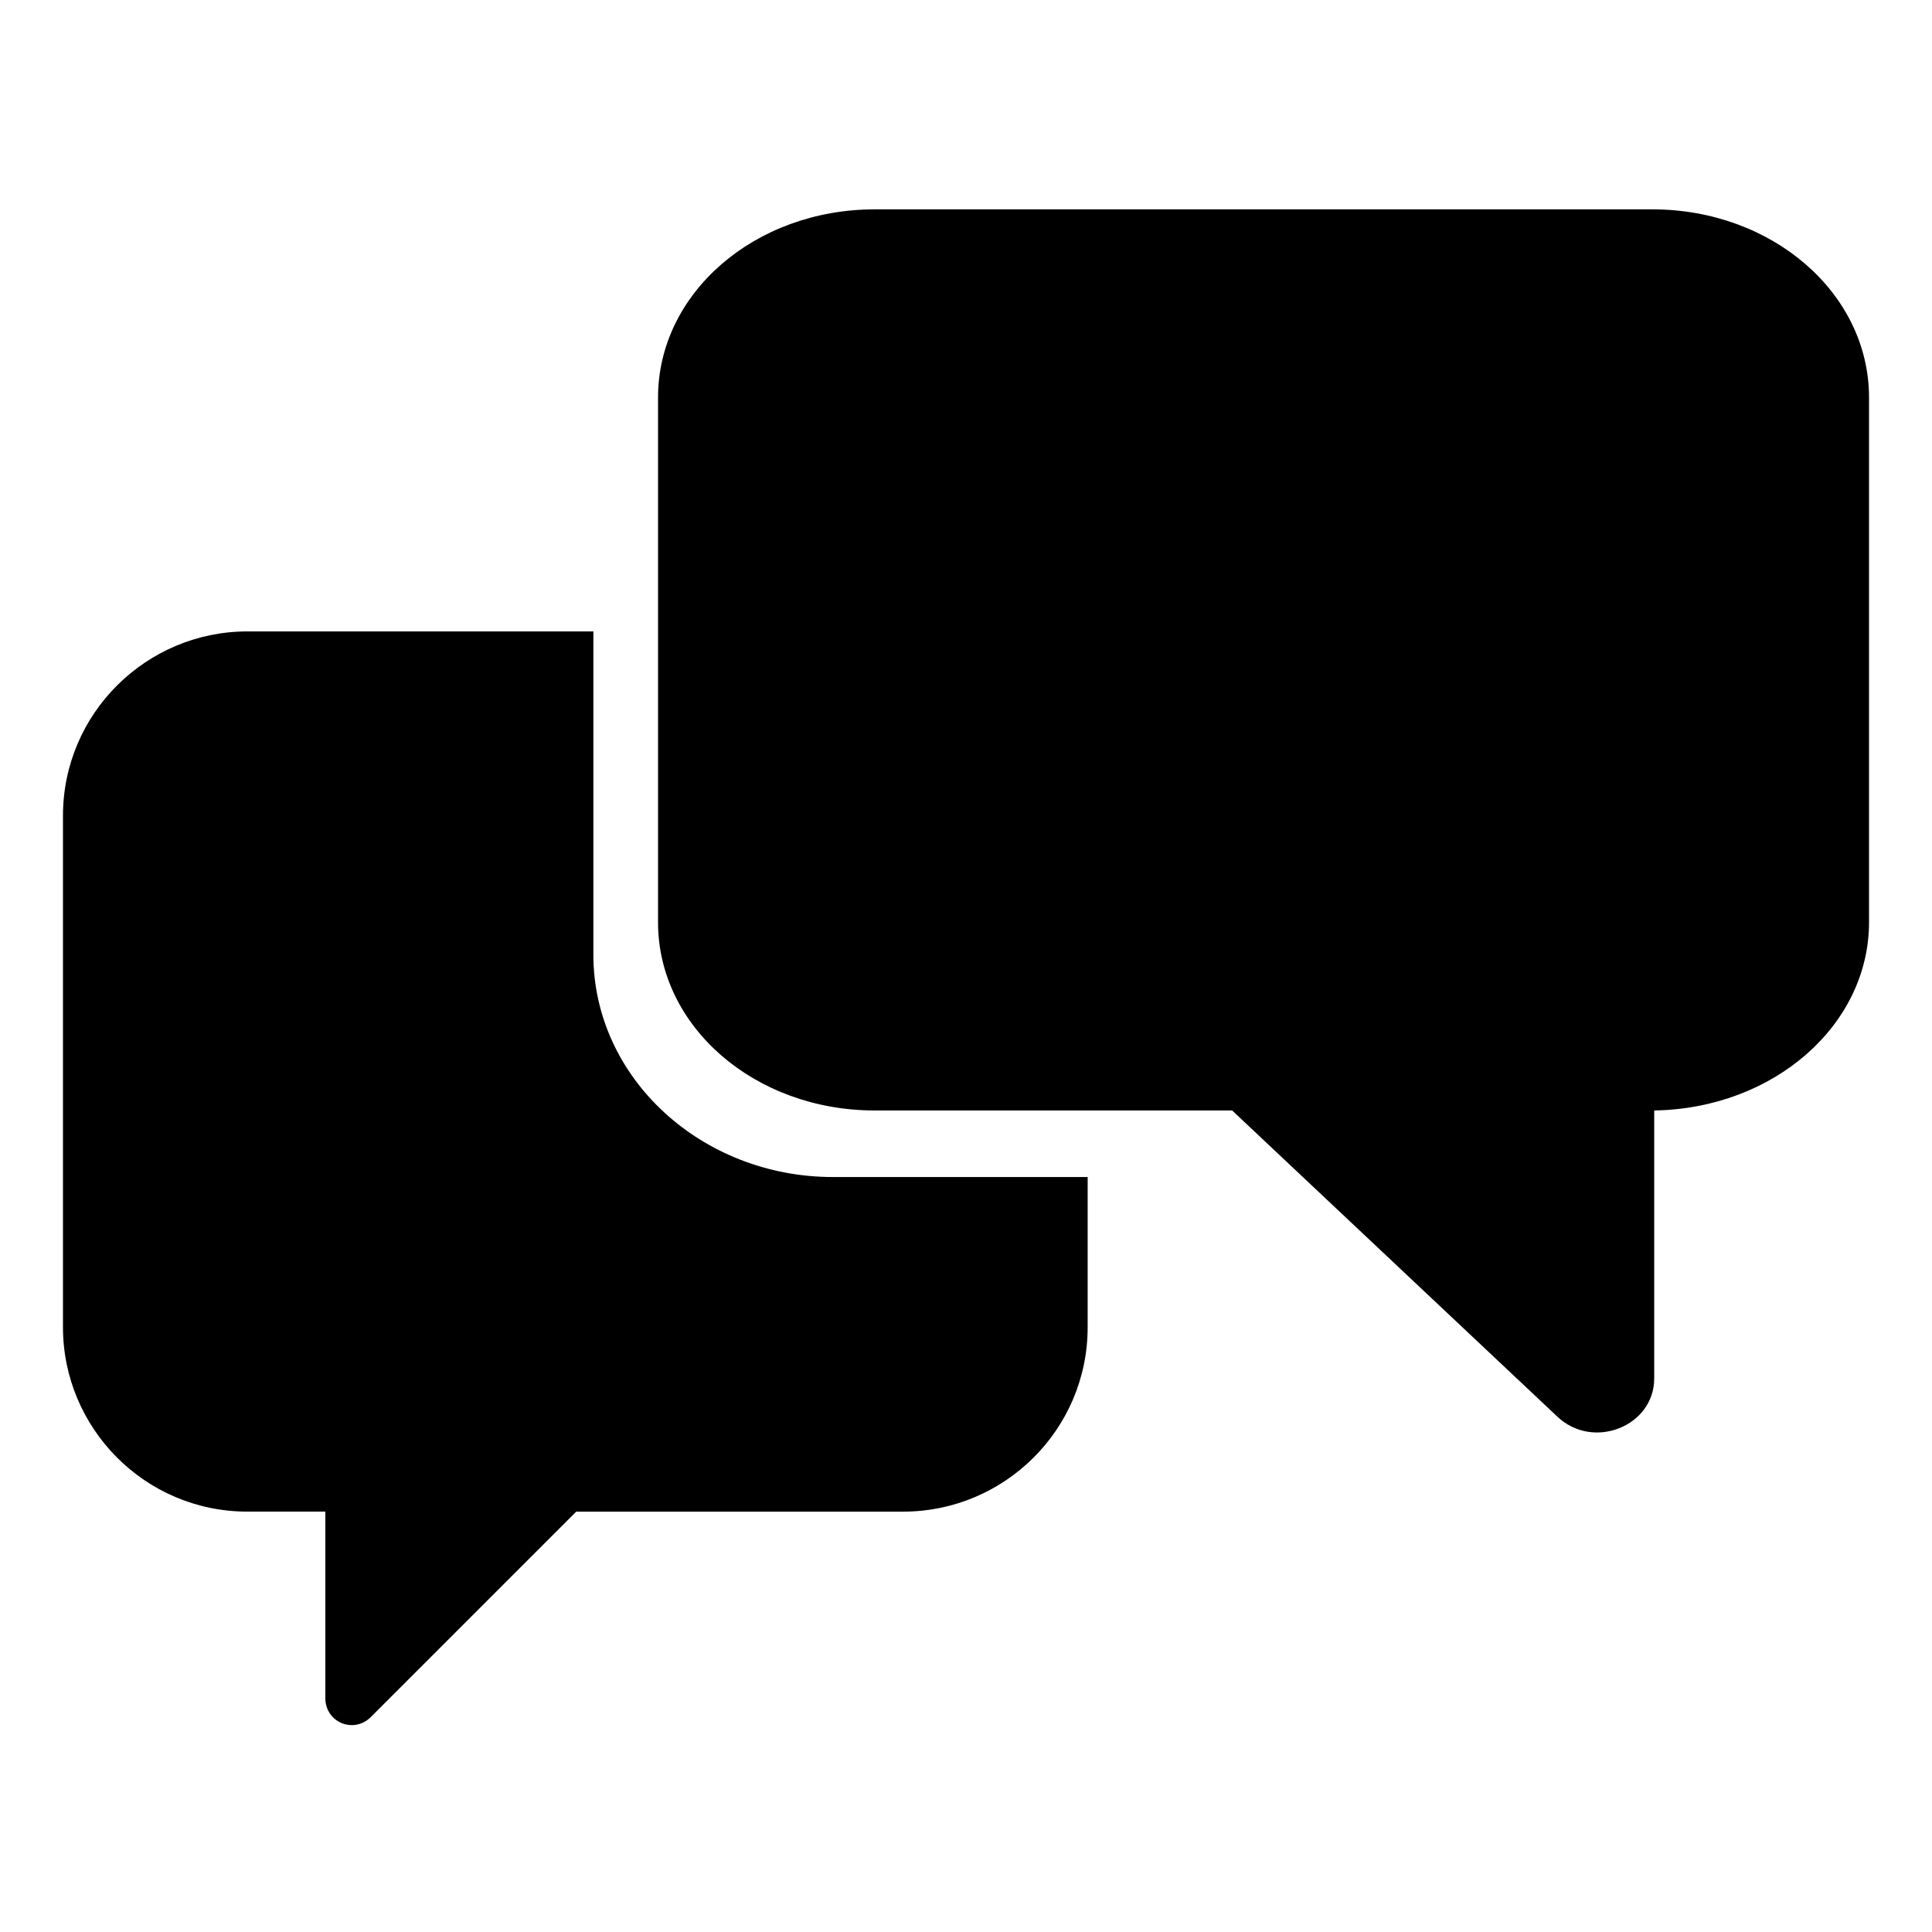
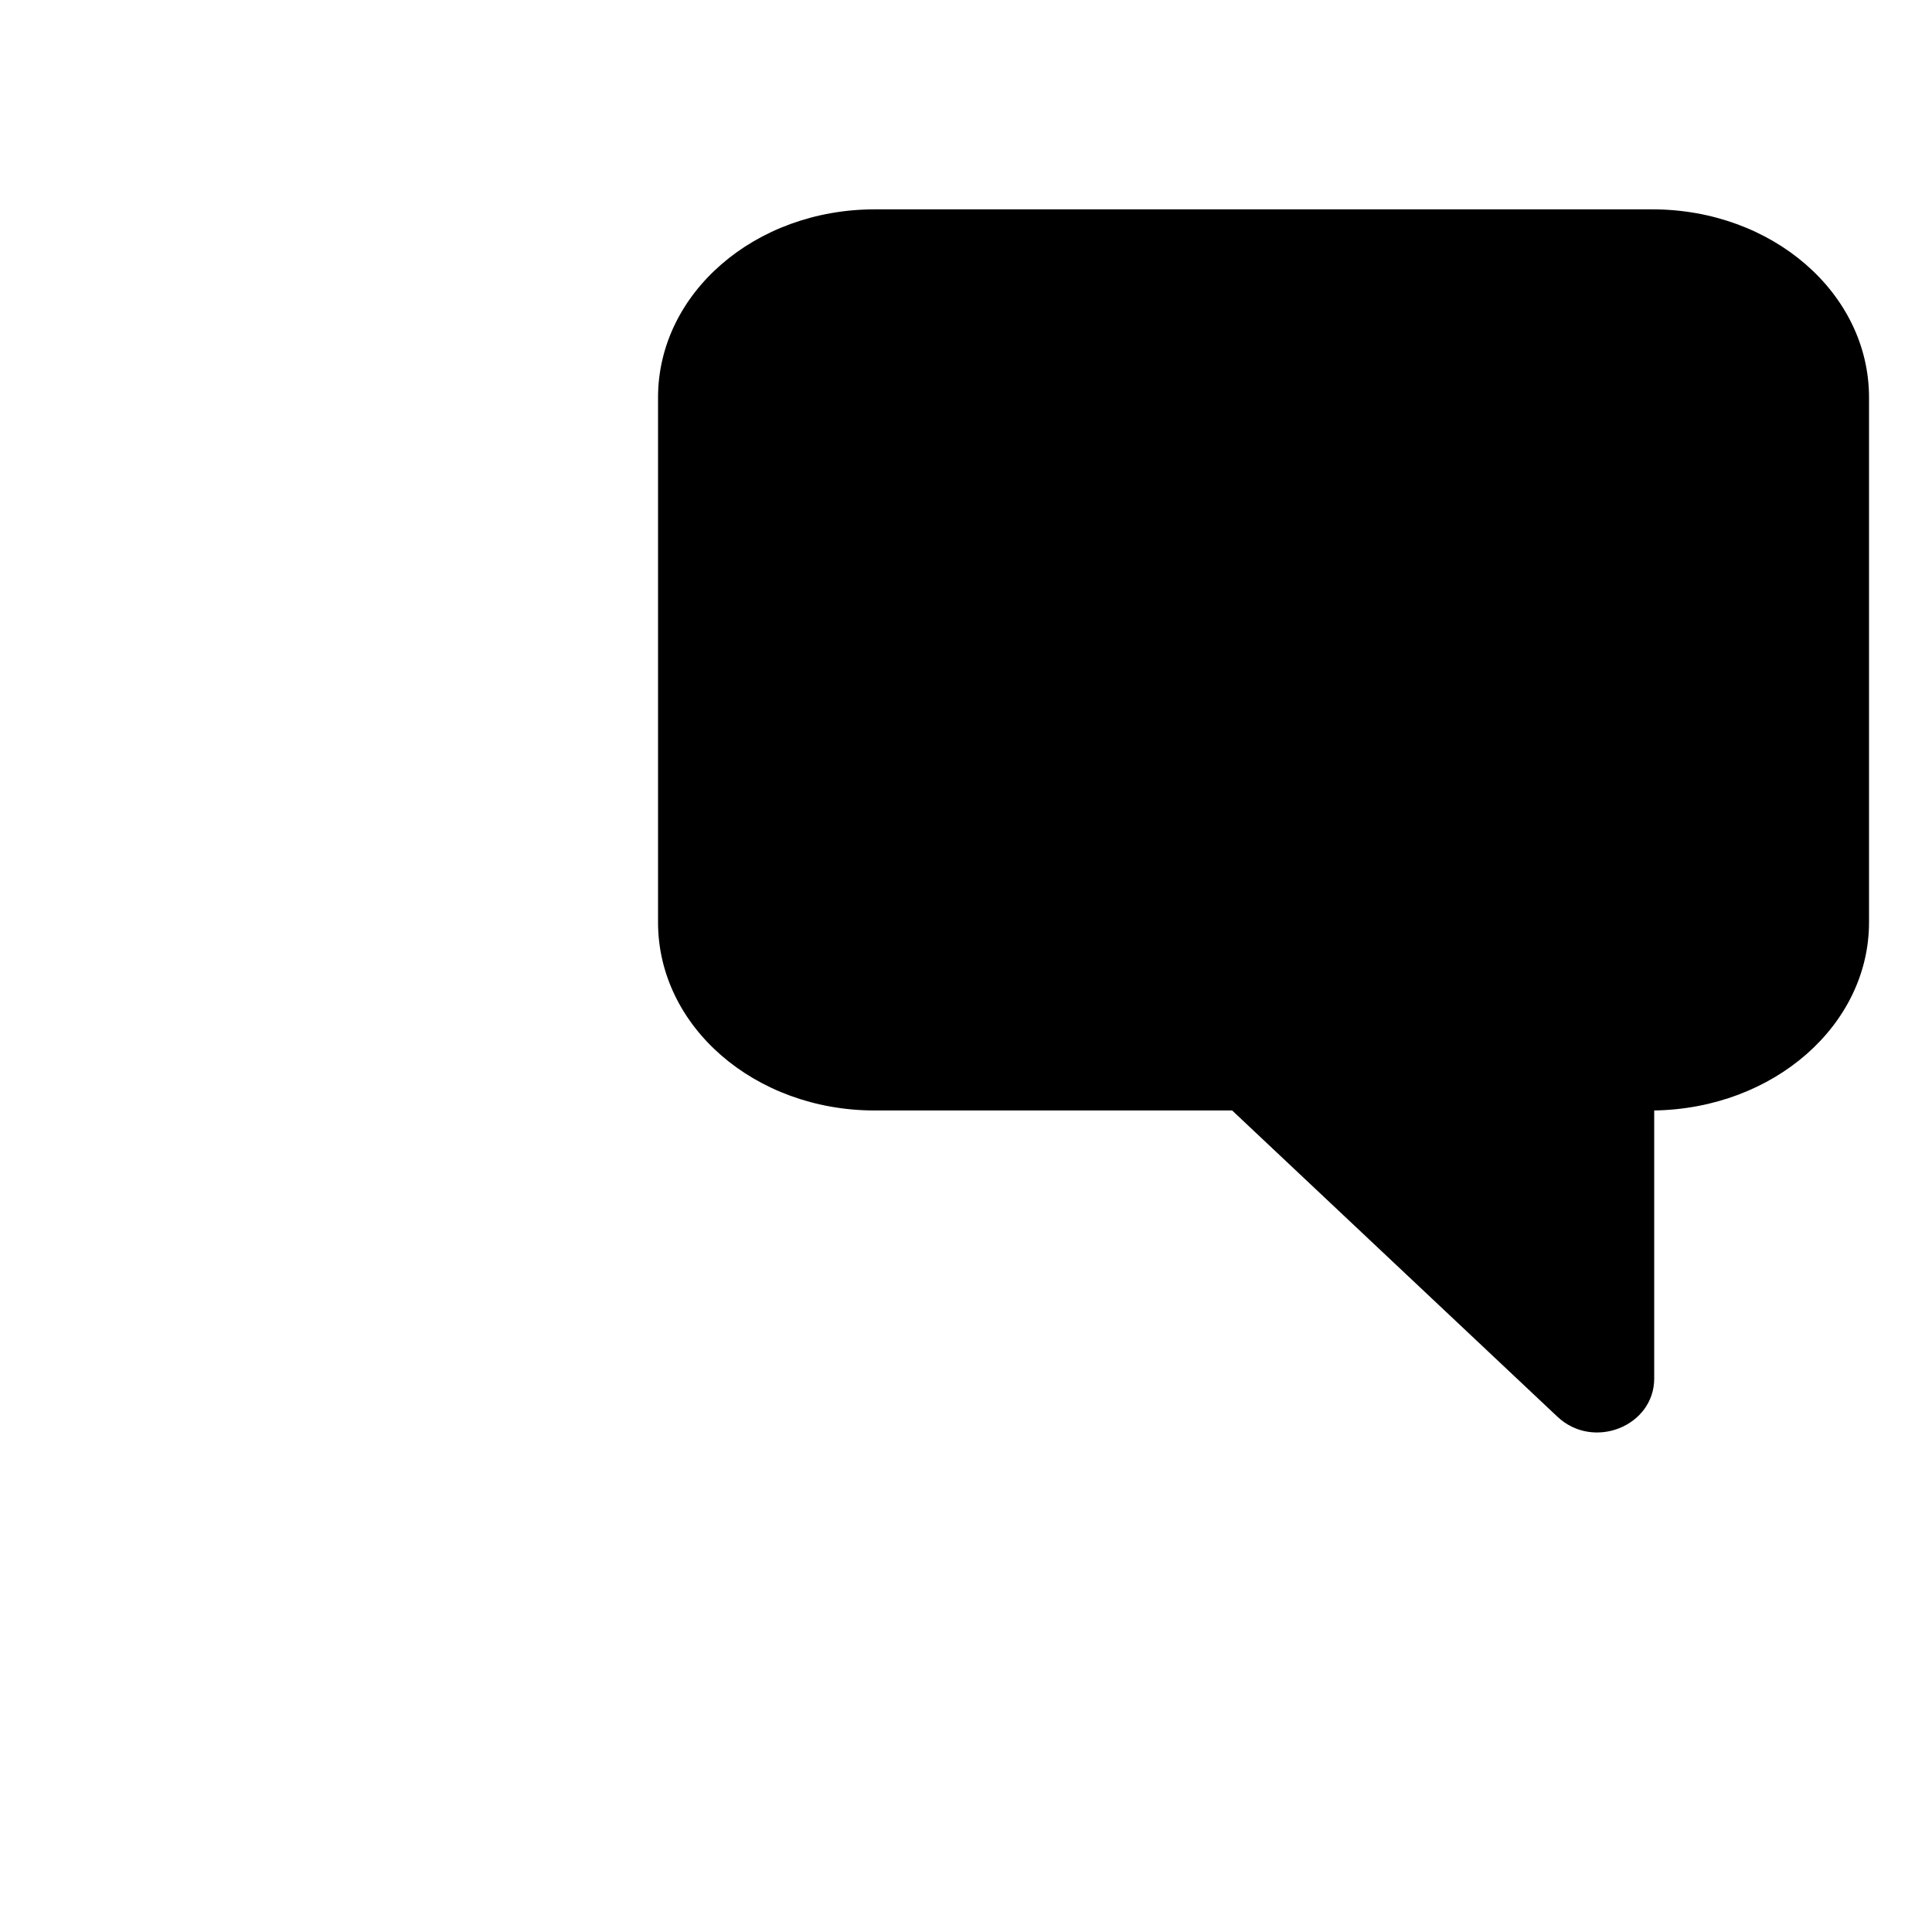
<svg xmlns="http://www.w3.org/2000/svg" fill="#000000" width="800px" height="800px" version="1.1" viewBox="144 144 512 512">
  <g>
    <path d="m581.88 199.48h-206.06c-31.738 0-57.434 22.168-57.434 49.879v139.05c0 27.711 25.695 49.879 57.434 49.879h94.715l86.152 81.113c9.574 9.07 25.695 2.519 25.695-10.078v-71.035c31.738-0.504 56.93-22.672 56.93-49.879v-139.05c0-27.711-25.695-49.879-57.434-49.879z" />
-     <path d="m301.25 396.98v-85.648h-91.691c-26.703 0-48.871 21.664-48.871 48.871v135.52c0 26.703 21.664 48.871 48.871 48.871h20.656v49.375c0 6.551 7.559 9.574 12.09 5.039l54.41-54.41h86.656c26.703 0 48.871-21.664 48.871-48.871v-39.801l-67.512-0.004c-34.762 0-63.48-26.199-63.48-58.945z" />
  </g>
</svg>